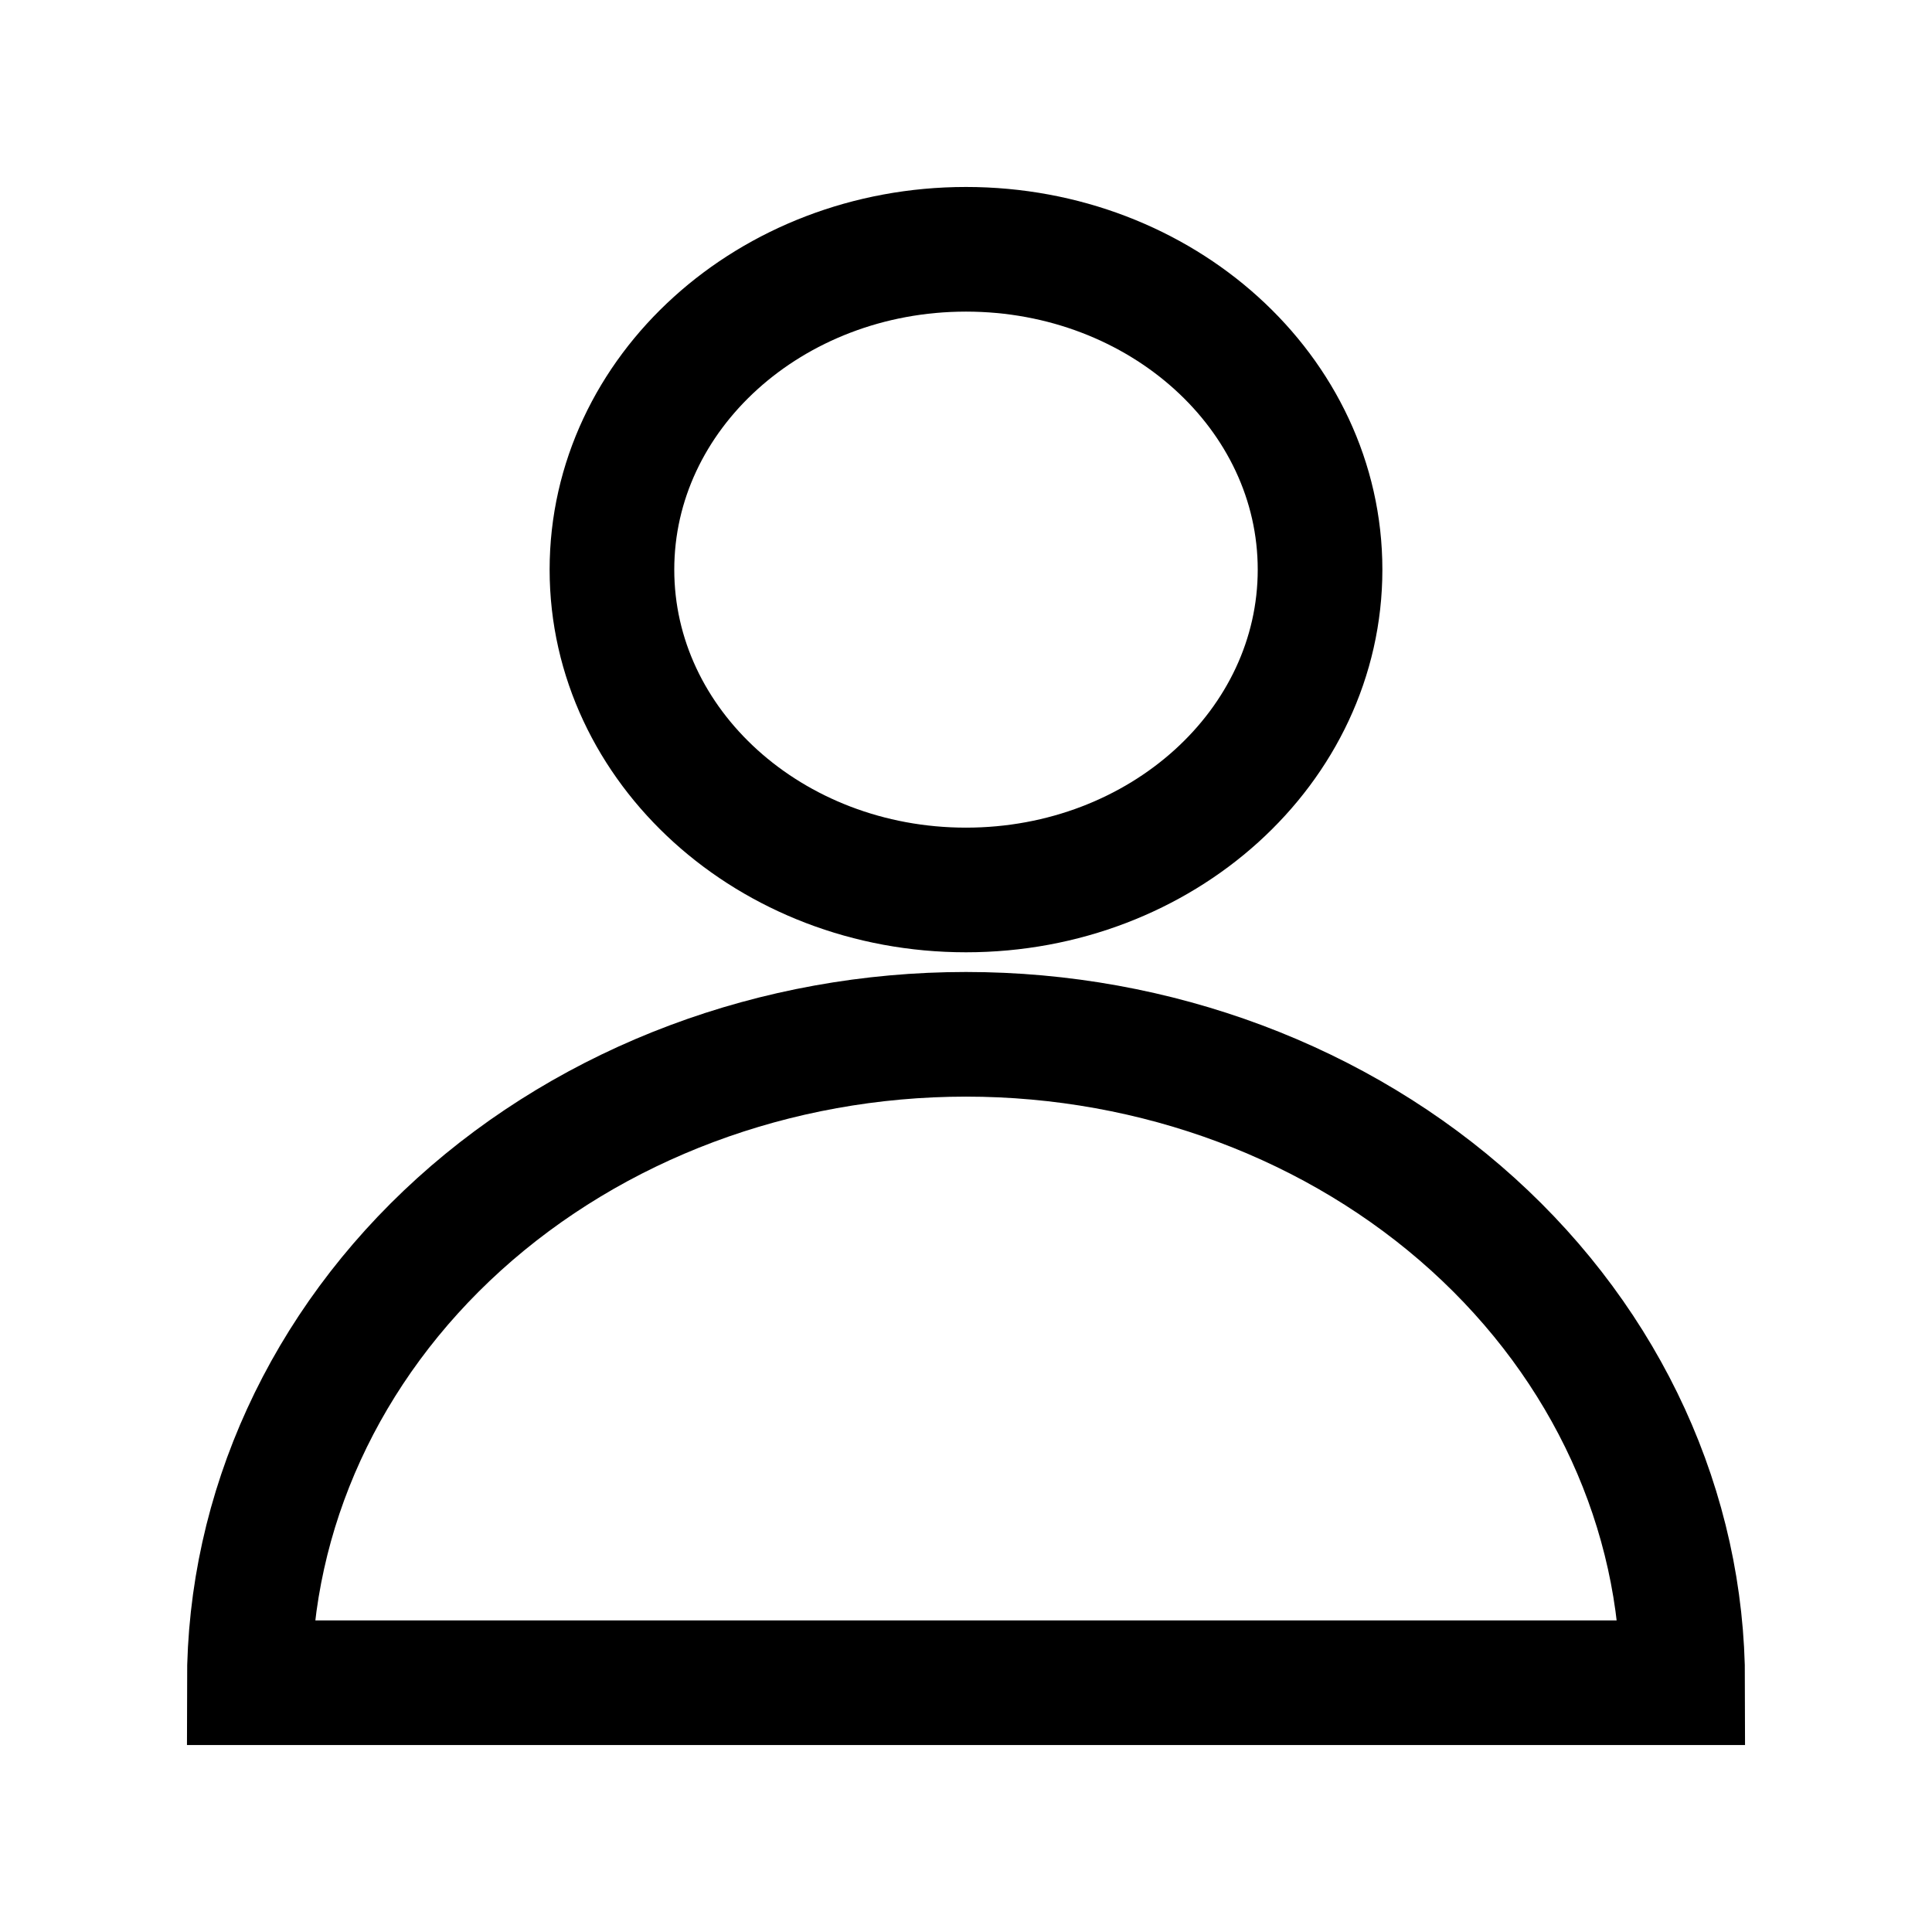
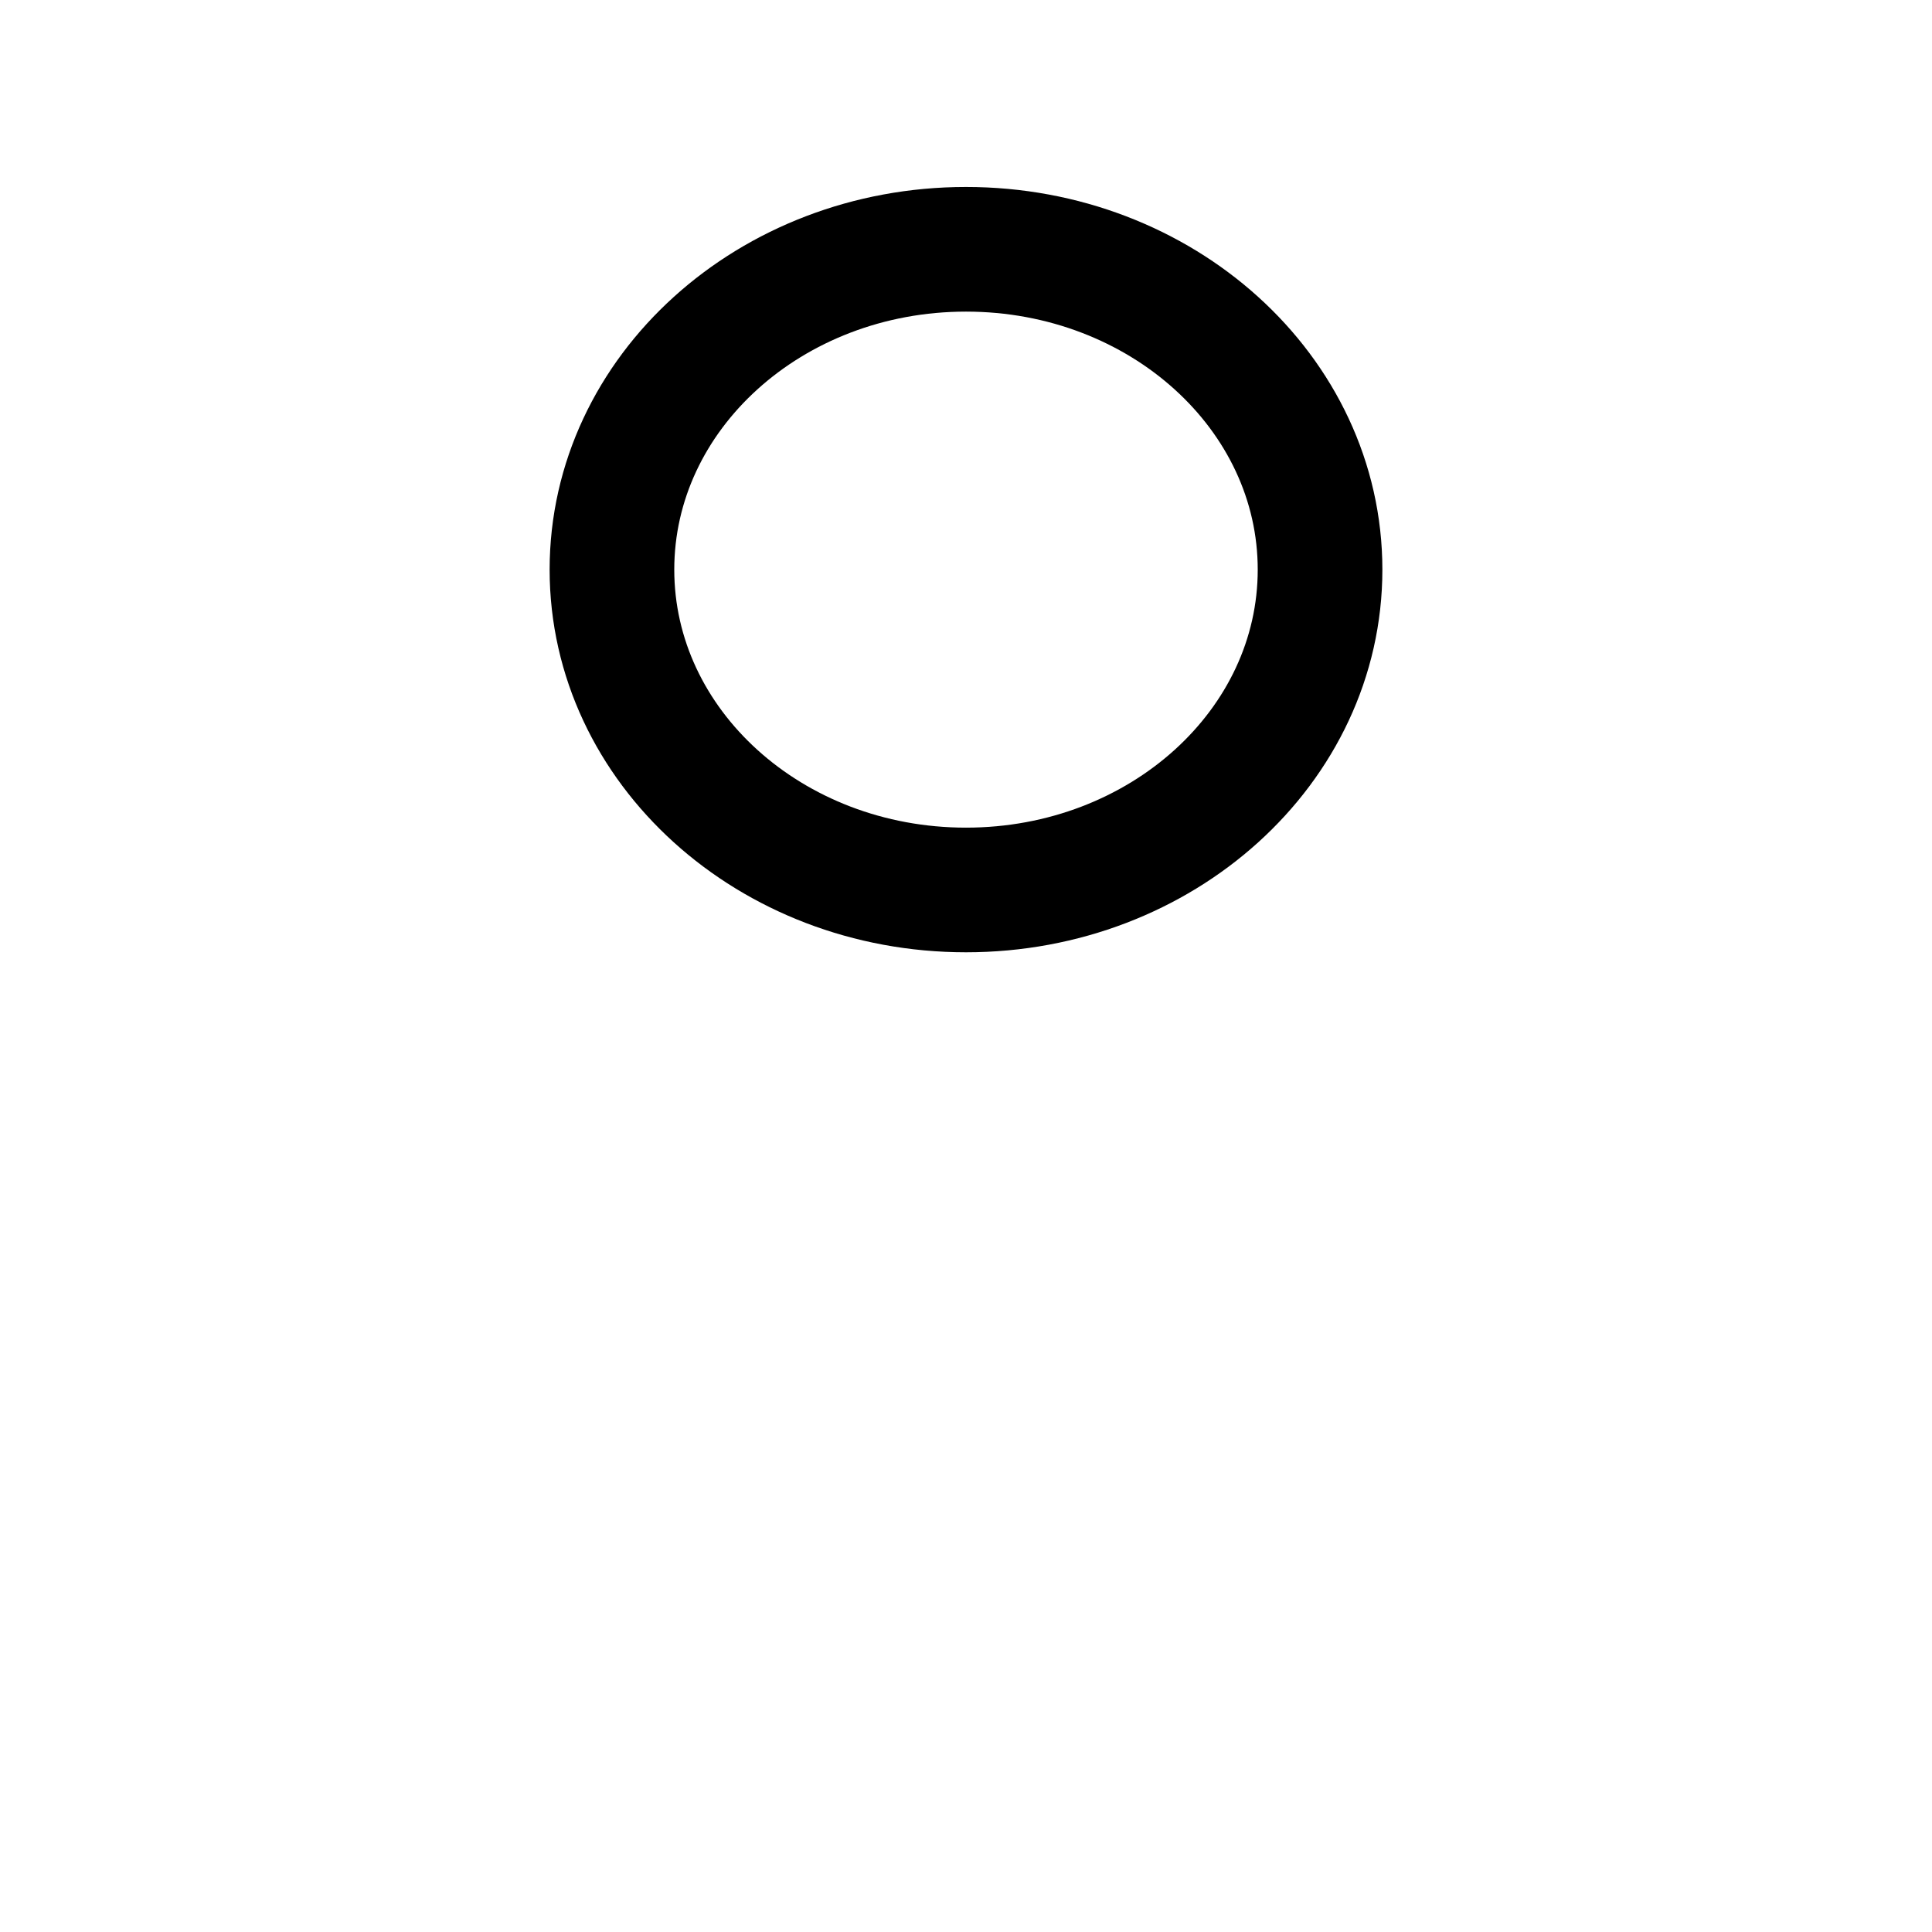
<svg xmlns="http://www.w3.org/2000/svg" width="31" height="31" viewBox="0 0 31 31" fill="none">
  <path d="M15.5 14.28C18.638 14.28 21.181 11.979 21.181 9.14C21.181 6.301 18.638 4 15.5 4C12.362 4 9.819 6.301 9.819 9.14C9.819 11.979 12.362 14.28 15.5 14.28Z" stroke="black" stroke-width="2" />
-   <path d="M27 27C27 24.241 25.788 21.594 23.632 19.643C21.475 17.692 18.55 16.596 15.5 16.596C12.45 16.596 9.525 17.692 7.368 19.643C5.212 21.594 4 24.241 4 27H27Z" stroke="black" stroke-width="2" />
</svg>